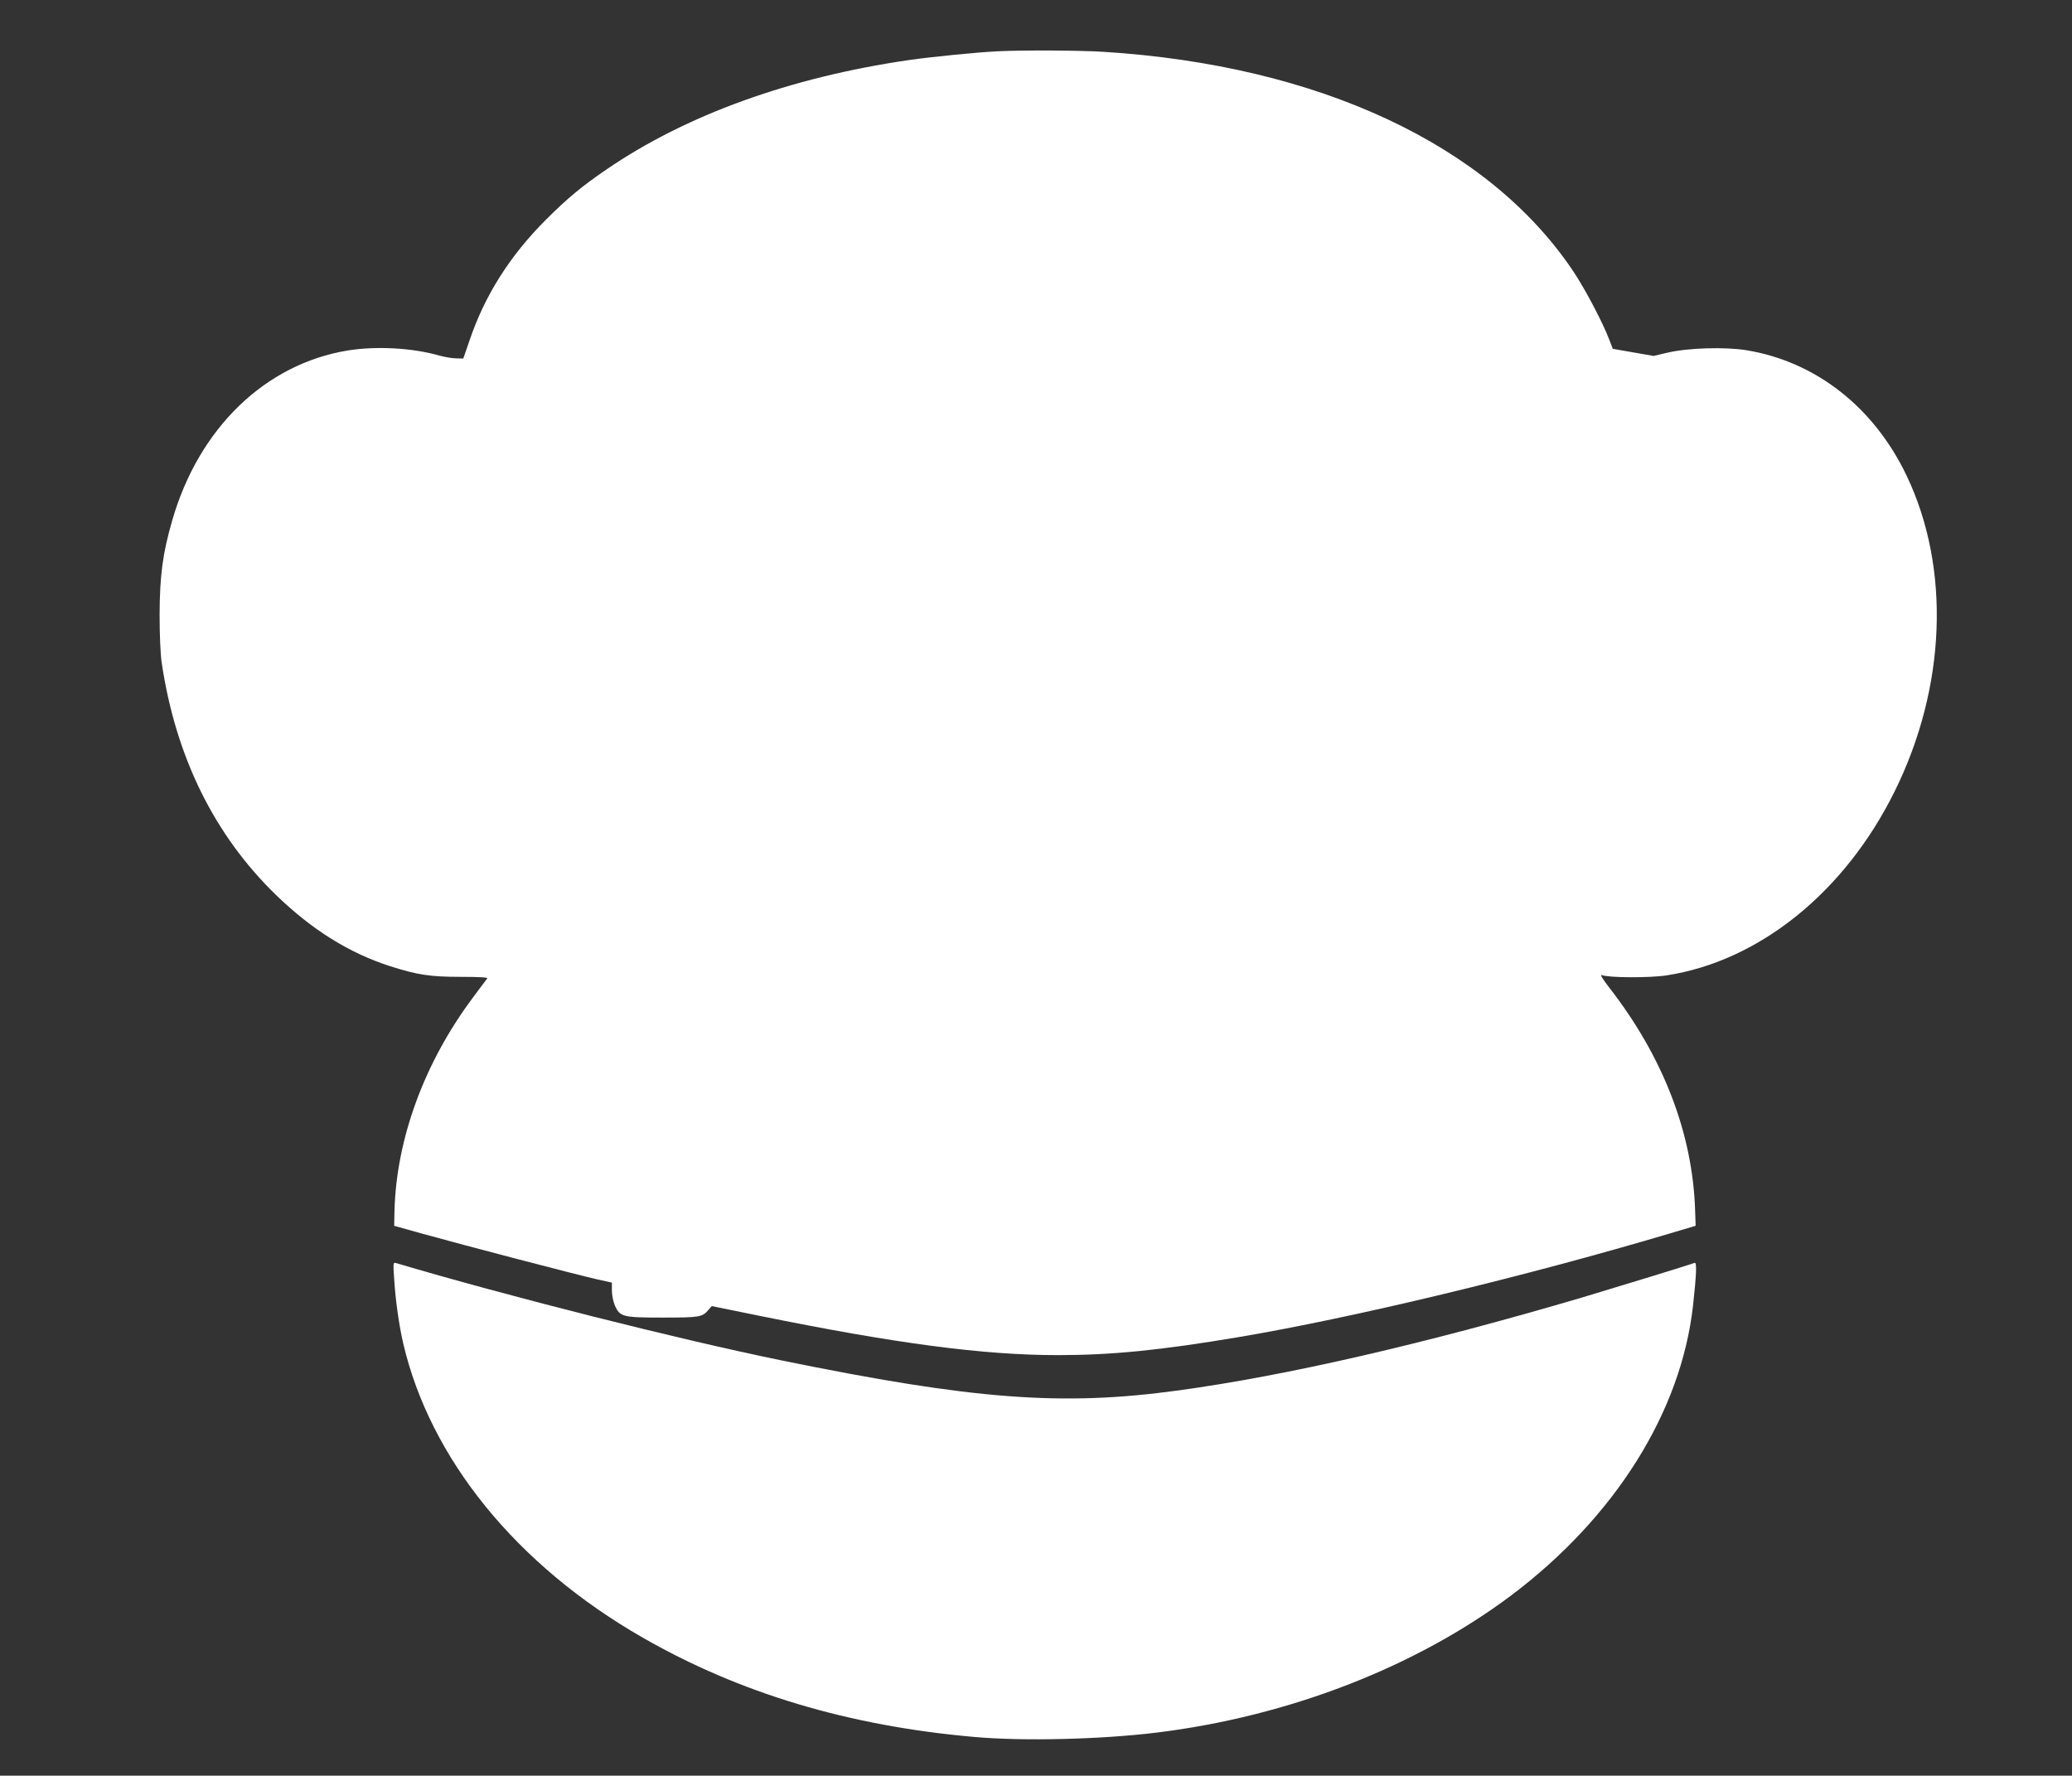
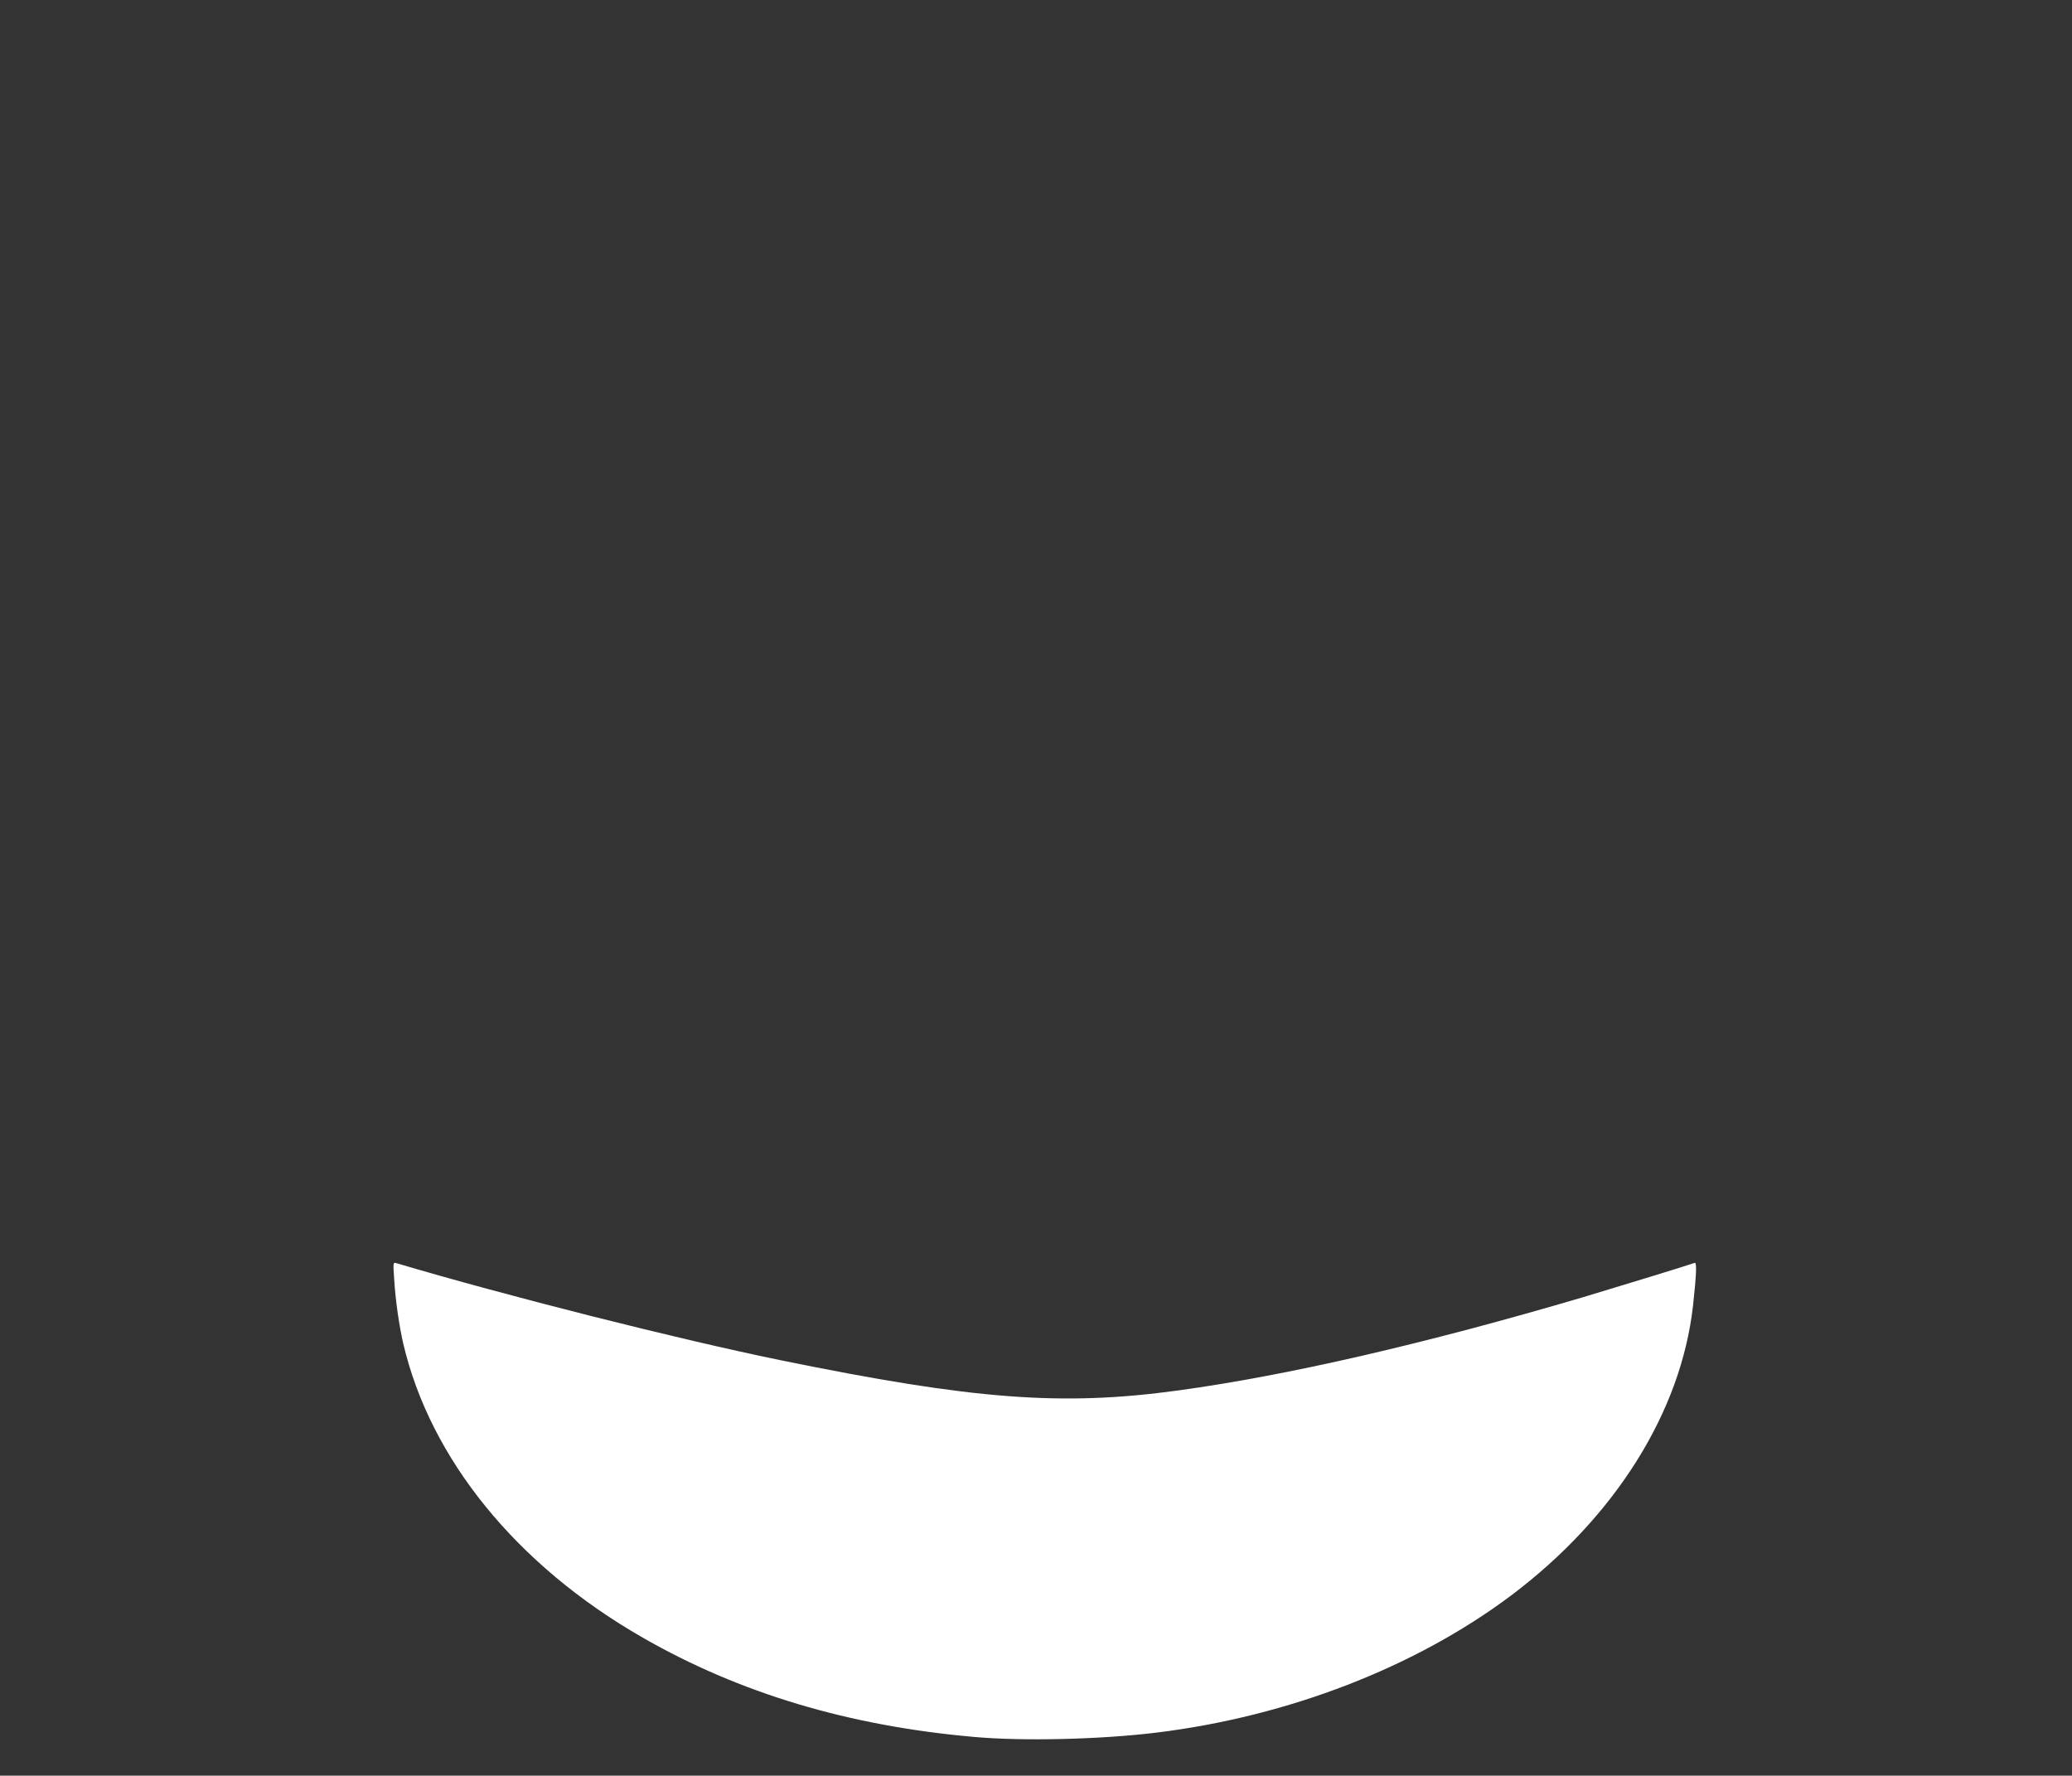
<svg xmlns="http://www.w3.org/2000/svg" version="1.0" width="1280pt" height="1097pt" viewBox="0 0 1280 1097" preserveAspectRatio="xMidYMid meet">
  <rect x="0" y="0" width="1280" height="1097" fill="#333333" stroke="none" />
  <g transform="translate(0,1097) scale(0.1,-0.1)" fill="#ffffff" stroke="none">
-     <path d="M6160 10653 c-124 -6 -406 -34 -545 -54 -734 -107 -1377 -339 -1870 -677 -151 -103 -241 -178 -370 -307 -225 -224 -381 -471 -475 -750 l-38 -110 -43 1 c-24 0 -71 8 -104 17 -166 48 -390 60 -565 32 -511 -83 -922 -480 -1086 -1050 -59 -204 -77 -340 -78 -580 0 -126 5 -246 13 -300 86 -579 324 -1064 707 -1435 221 -214 451 -358 704 -439 168 -54 248 -66 437 -66 113 0 168 -3 163 -10 -4 -5 -45 -59 -90 -120 -299 -401 -471 -870 -483 -1314 l-2 -94 175 -49 c247 -69 952 -253 1071 -280 l99 -22 0 -51 c0 -27 9 -69 19 -92 32 -69 48 -73 296 -73 227 0 244 3 281 47 l21 24 294 -60 c841 -171 1382 -243 1844 -243 330 0 634 30 1115 111 707 119 1772 375 2660 639 l165 49 -3 89 c-14 480 -197 954 -531 1383 -41 53 -58 82 -46 77 41 -17 297 -18 400 -2 573 88 1101 514 1409 1136 319 644 347 1379 75 1950 -202 424 -561 705 -988 776 -134 22 -364 15 -491 -15 l-85 -20 -126 22 -126 22 -23 60 c-39 103 -147 308 -219 416 -523 784 -1575 1276 -2906 1359 -146 9 -496 11 -655 3z" />
-     <path d="M2435 3069 c8 -134 31 -291 56 -399 167 -714 701 -1371 1479 -1817 599 -344 1274 -546 2050 -614 301 -27 784 -15 1125 27 815 100 1599 404 2190 847 642 483 1051 1135 1124 1792 21 192 24 268 10 263 -38 -14 -465 -145 -689 -212 -976 -288 -1828 -484 -2500 -576 -720 -99 -1267 -57 -2455 186 -631 129 -1692 397 -2379 601 -17 5 -18 0 -11 -98z" />
+     <path d="M2435 3069 c8 -134 31 -291 56 -399 167 -714 701 -1371 1479 -1817 599 -344 1274 -546 2050 -614 301 -27 784 -15 1125 27 815 100 1599 404 2190 847 642 483 1051 1135 1124 1792 21 192 24 268 10 263 -38 -14 -465 -145 -689 -212 -976 -288 -1828 -484 -2500 -576 -720 -99 -1267 -57 -2455 186 -631 129 -1692 397 -2379 601 -17 5 -18 0 -11 -98" />
  </g>
</svg>